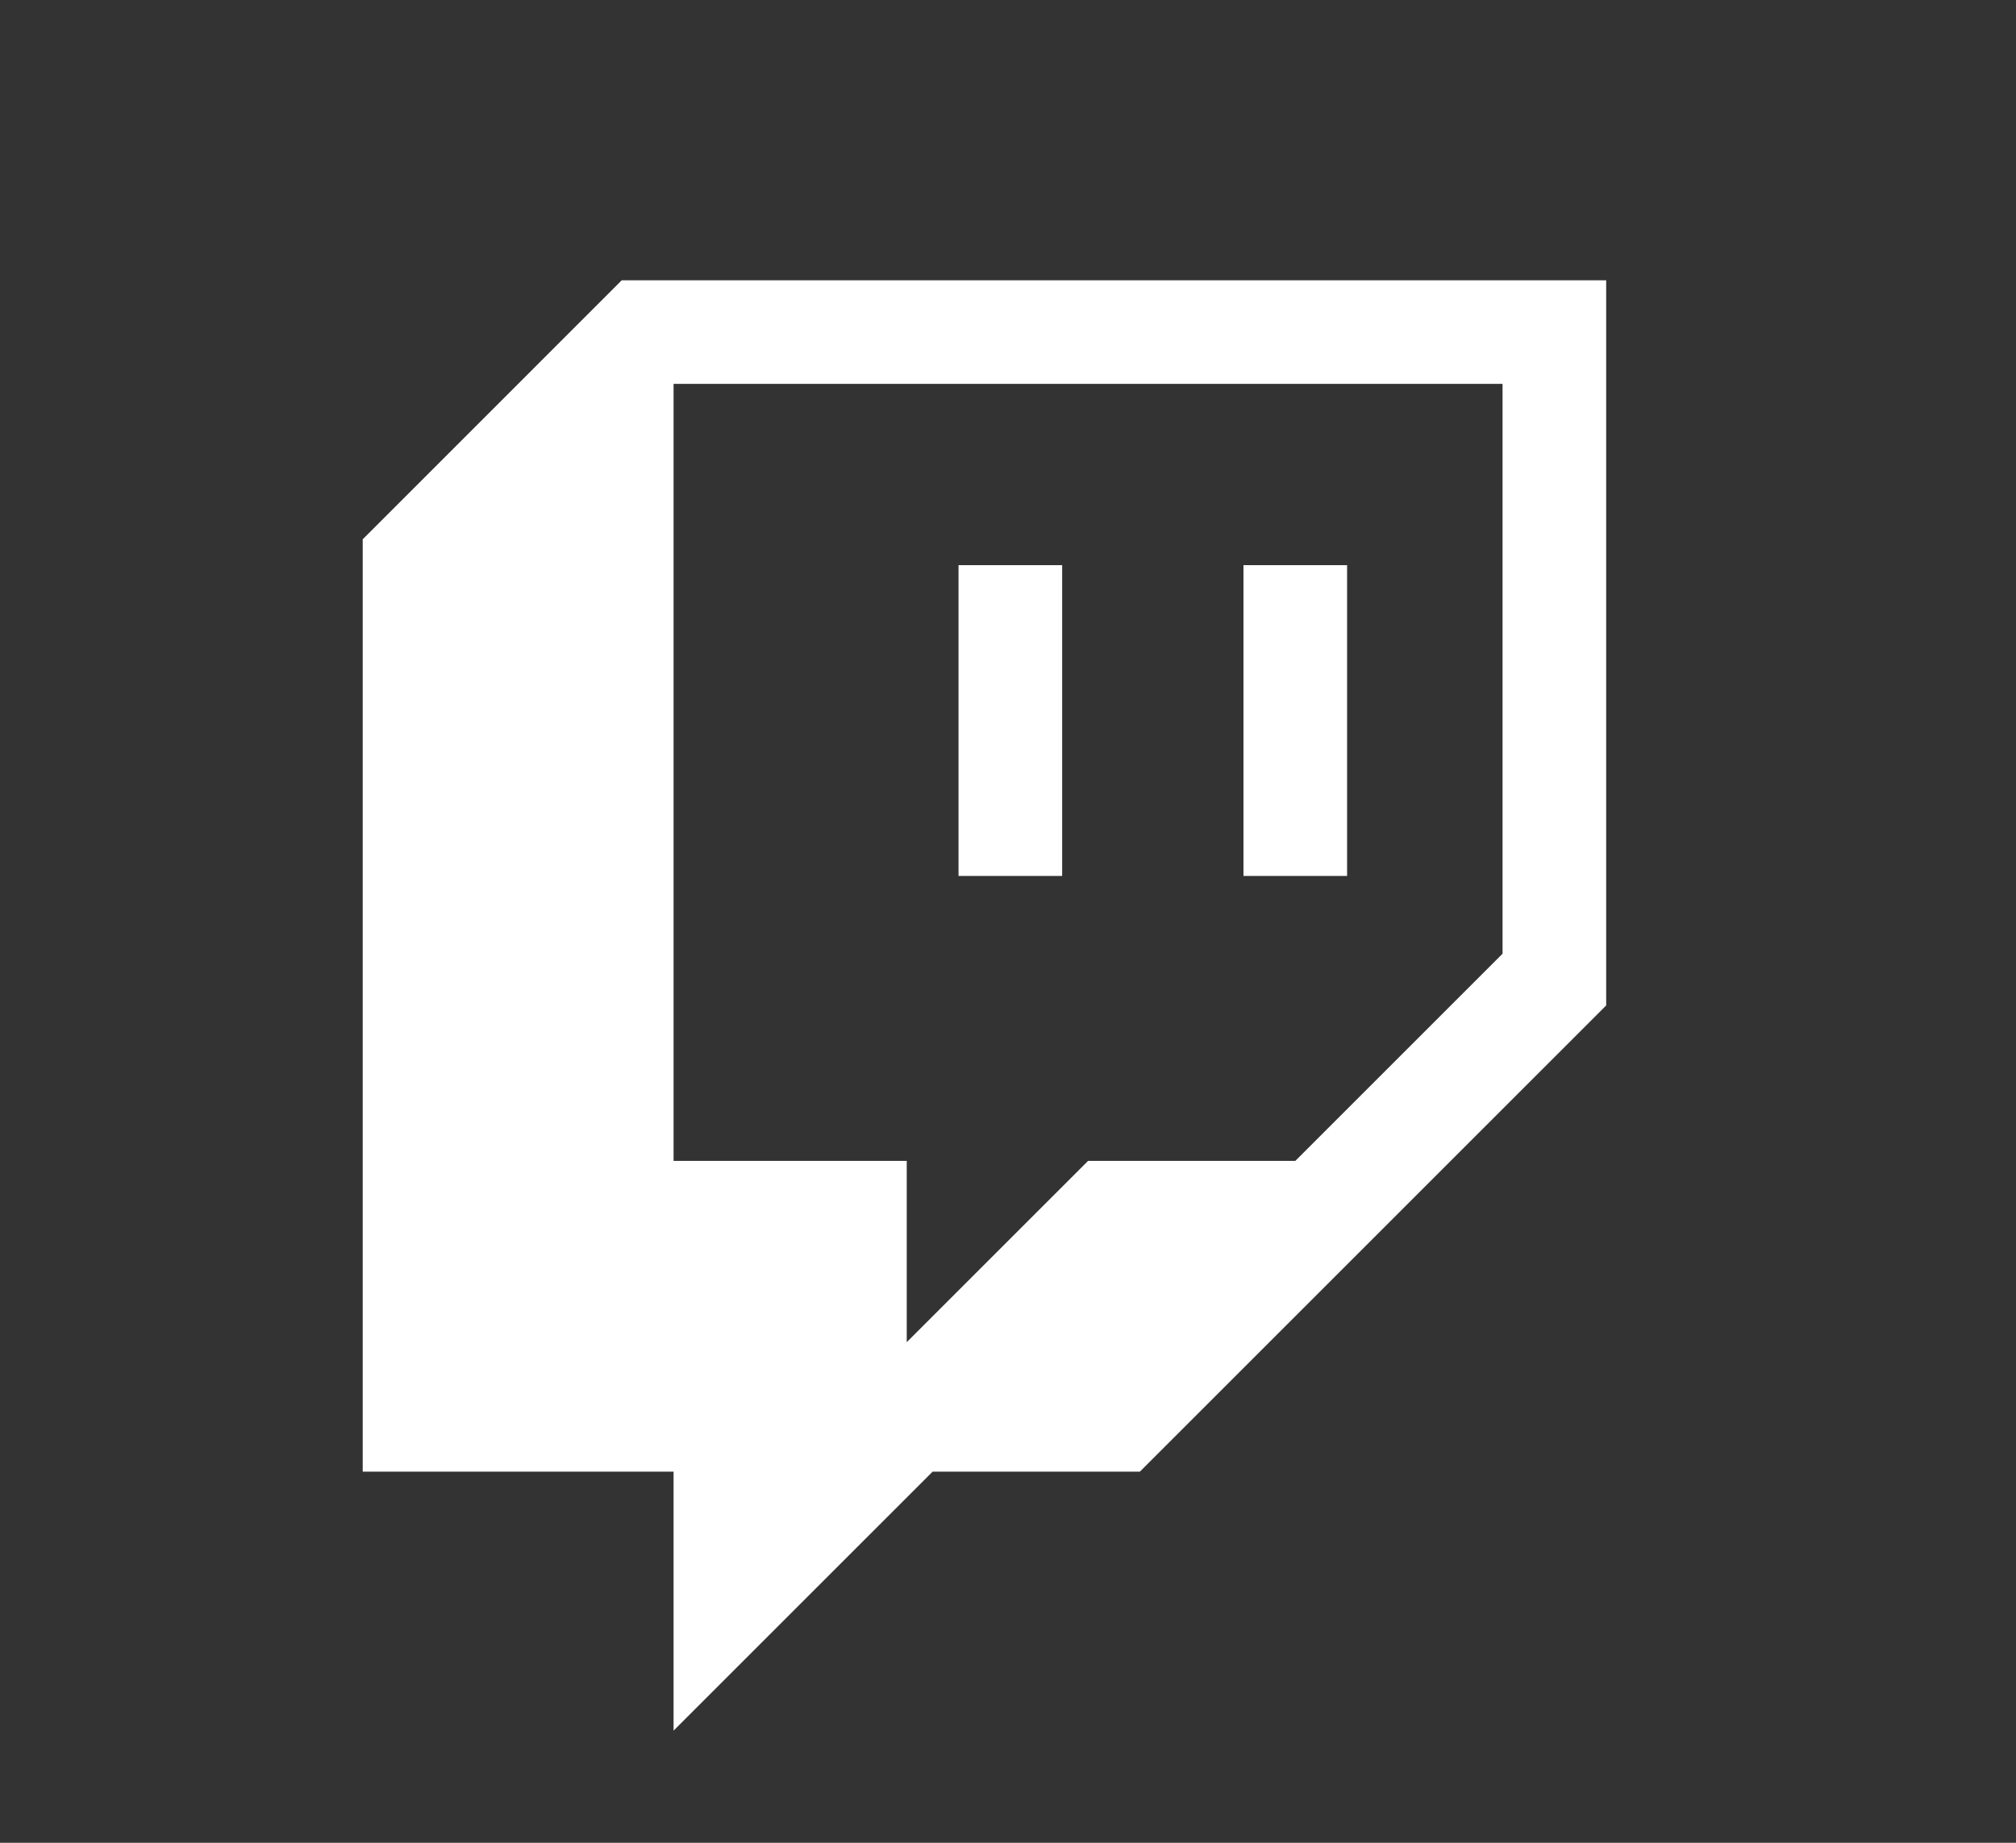
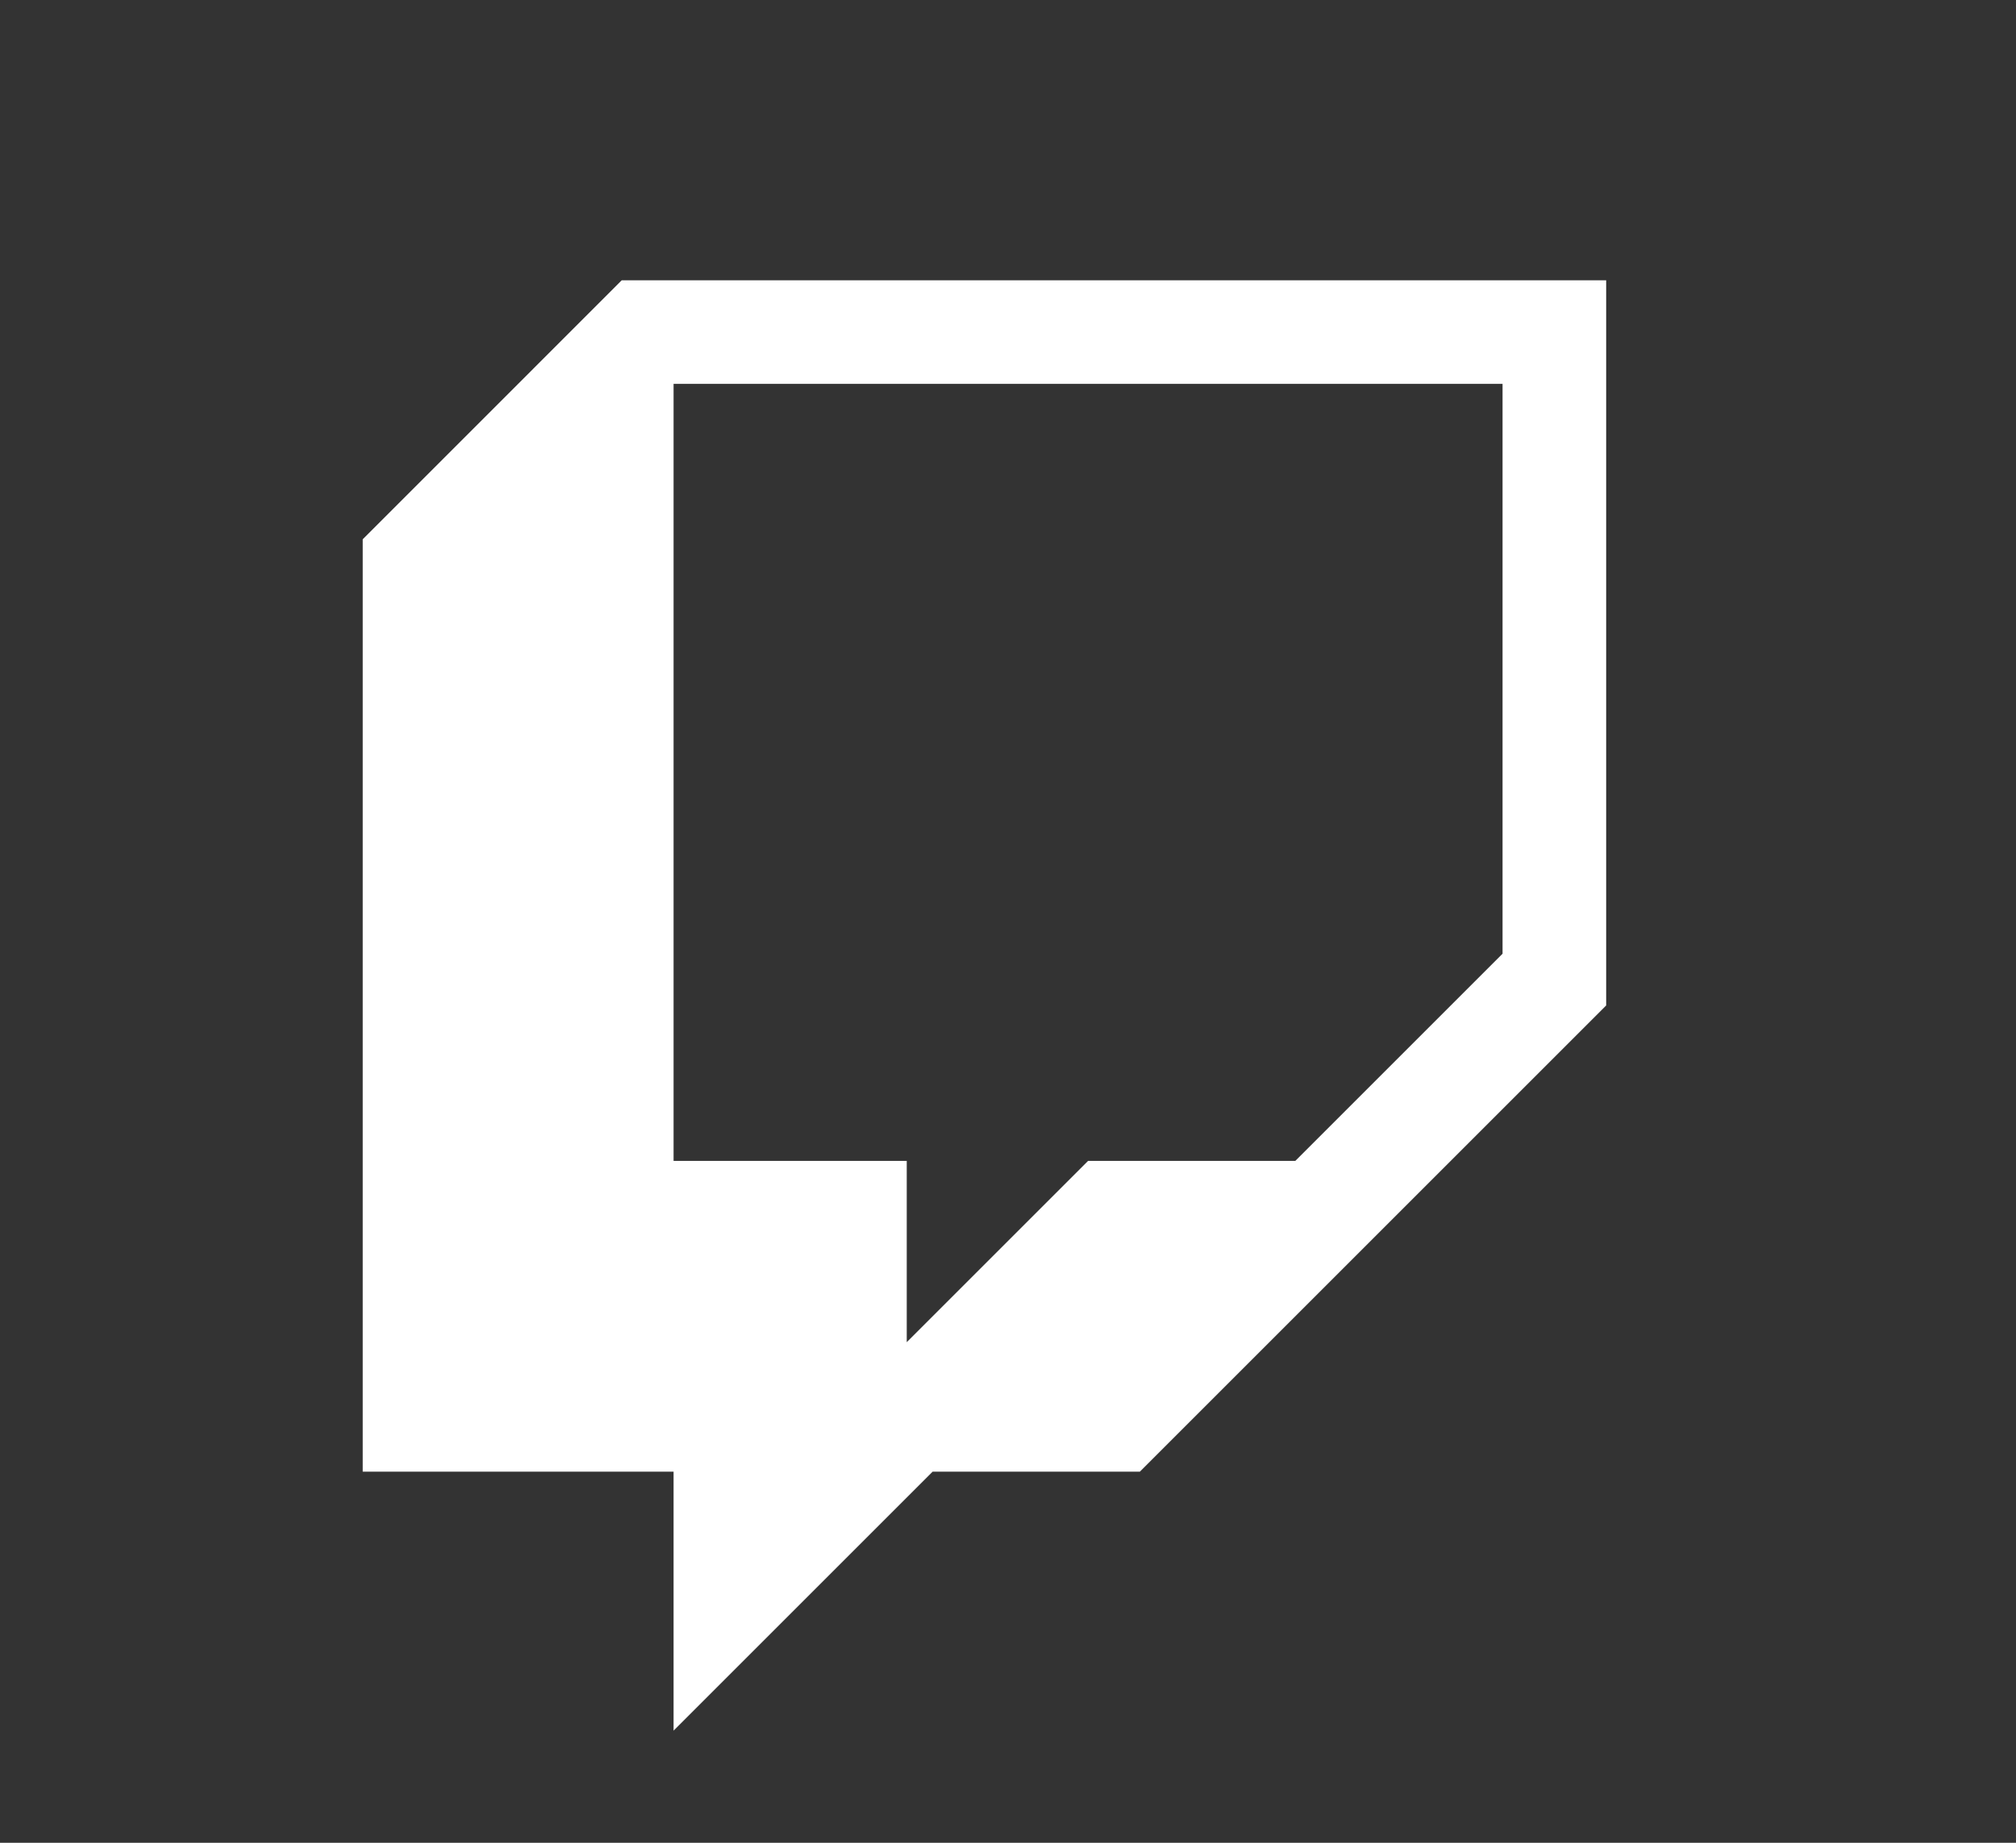
<svg xmlns="http://www.w3.org/2000/svg" width="35" height="32" viewBox="0 0 35 32" fill="none">
  <rect x="0" y="0" width="35" height="32" fill="#333333" stroke="none" />
  <g id="twitch">
    <g id="twitch_2">
      <path d="M10.794 4.867L6.297 9.365V25.556H11.694V30.053L16.191 25.556H19.789L27.885 17.46V4.867H10.794ZM26.086 16.561L22.488 20.159H18.89L15.742 23.307V20.159H11.694V6.666H26.086V16.561Z" fill="white" />
-       <path d="M23.387 9.814H21.588V15.211H23.387V9.814Z" fill="white" />
-       <path d="M18.44 9.814H16.641V15.211H18.44V9.814Z" fill="white" />
    </g>
  </g>
</svg>